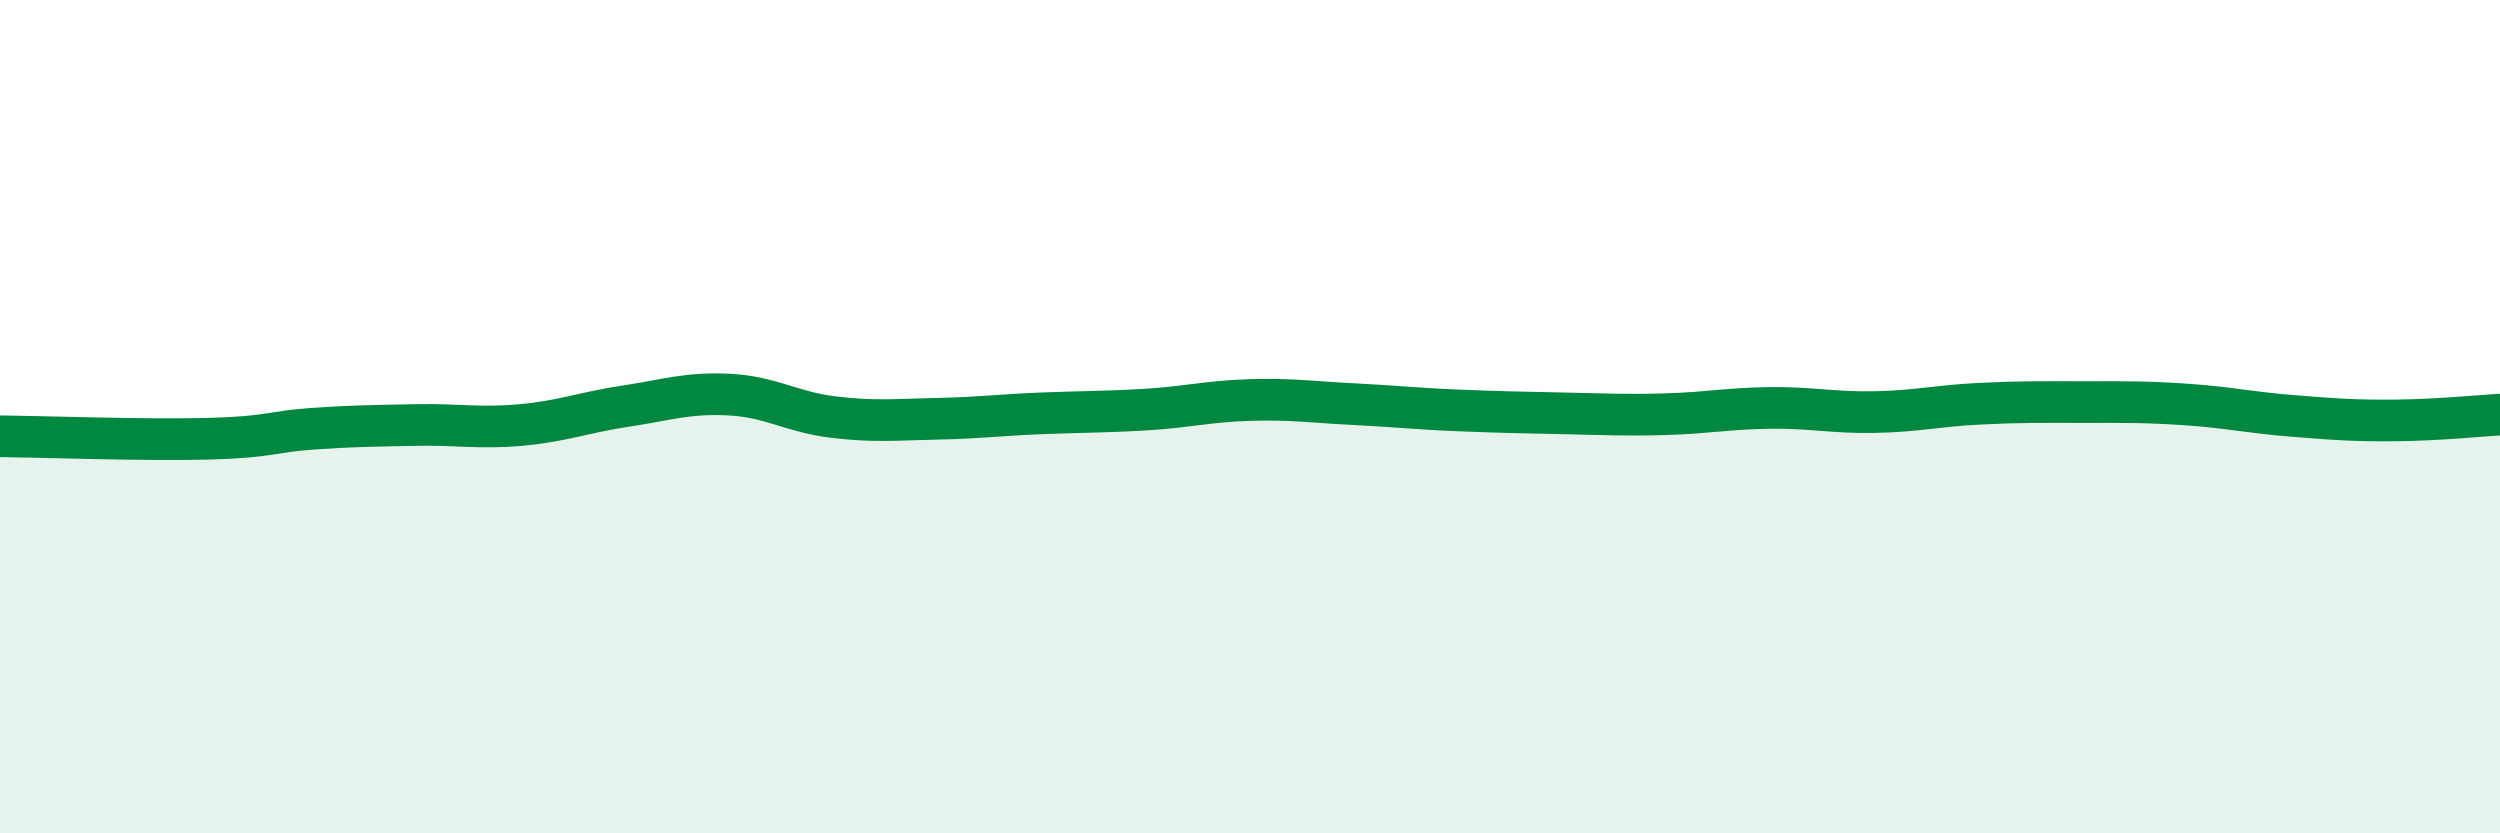
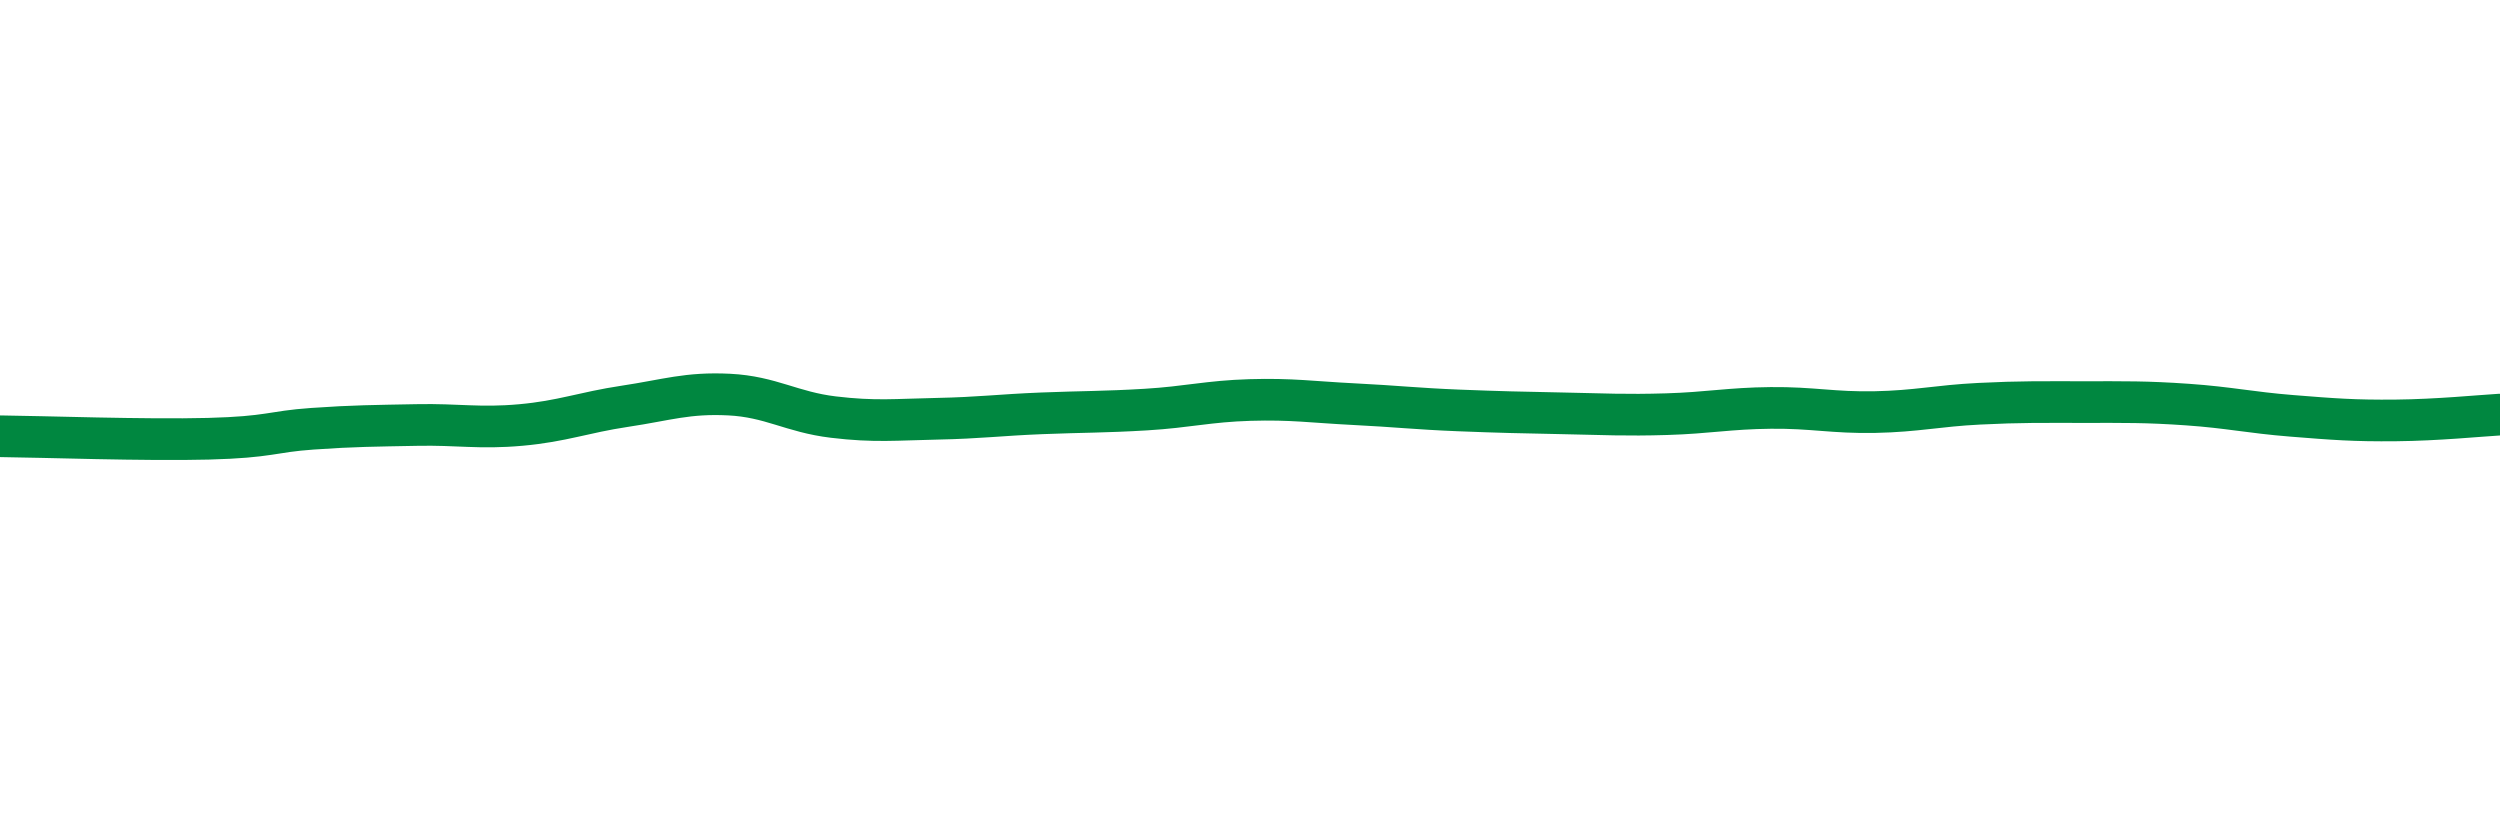
<svg xmlns="http://www.w3.org/2000/svg" width="60" height="20" viewBox="0 0 60 20">
-   <path d="M 0,10.47 C 1,10.48 3.5,10.57 5,10.53 C 6.5,10.49 6.5,10.36 7.5,10.29 C 8.5,10.22 9,10.22 10,10.2 C 11,10.18 11.5,10.29 12.5,10.2 C 13.5,10.11 14,9.9 15,9.75 C 16,9.6 16.5,9.42 17.5,9.47 C 18.5,9.52 19,9.89 20,10.01 C 21,10.13 21.5,10.07 22.5,10.05 C 23.5,10.03 24,9.96 25,9.92 C 26,9.88 26.5,9.89 27.5,9.83 C 28.5,9.77 29,9.63 30,9.6 C 31,9.57 31.5,9.65 32.5,9.7 C 33.5,9.75 34,9.81 35,9.85 C 36,9.89 36.5,9.9 37.5,9.92 C 38.5,9.94 39,9.97 40,9.94 C 41,9.91 41.5,9.8 42.5,9.79 C 43.5,9.78 44,9.91 45,9.89 C 46,9.87 46.5,9.74 47.5,9.69 C 48.5,9.64 49,9.65 50,9.65 C 51,9.65 51.5,9.64 52.5,9.71 C 53.5,9.78 54,9.9 55,9.98 C 56,10.06 56.5,10.1 57.5,10.09 C 58.5,10.08 59.5,9.98 60,9.95L60 20L0 20Z" fill="#008740" opacity="0.1" stroke-linecap="round" stroke-linejoin="round" />
  <path d="M 0,10.47 C 1,10.48 3.5,10.57 5,10.53 C 6.5,10.49 6.5,10.36 7.5,10.29 C 8.5,10.22 9,10.22 10,10.2 C 11,10.18 11.5,10.29 12.5,10.2 C 13.5,10.11 14,9.9 15,9.75 C 16,9.6 16.5,9.42 17.5,9.47 C 18.5,9.52 19,9.89 20,10.01 C 21,10.13 21.5,10.07 22.5,10.05 C 23.5,10.03 24,9.96 25,9.92 C 26,9.88 26.5,9.89 27.5,9.83 C 28.5,9.77 29,9.63 30,9.6 C 31,9.57 31.5,9.65 32.5,9.7 C 33.5,9.75 34,9.81 35,9.85 C 36,9.89 36.5,9.9 37.5,9.92 C 38.5,9.94 39,9.97 40,9.94 C 41,9.91 41.5,9.8 42.5,9.79 C 43.5,9.78 44,9.91 45,9.89 C 46,9.87 46.5,9.74 47.5,9.69 C 48.5,9.64 49,9.65 50,9.65 C 51,9.65 51.5,9.64 52.5,9.71 C 53.5,9.78 54,9.9 55,9.98 C 56,10.06 56.5,10.1 57.5,10.09 C 58.5,10.08 59.5,9.98 60,9.95" stroke="#008740" stroke-width="1" fill="none" stroke-linecap="round" stroke-linejoin="round" />
</svg>